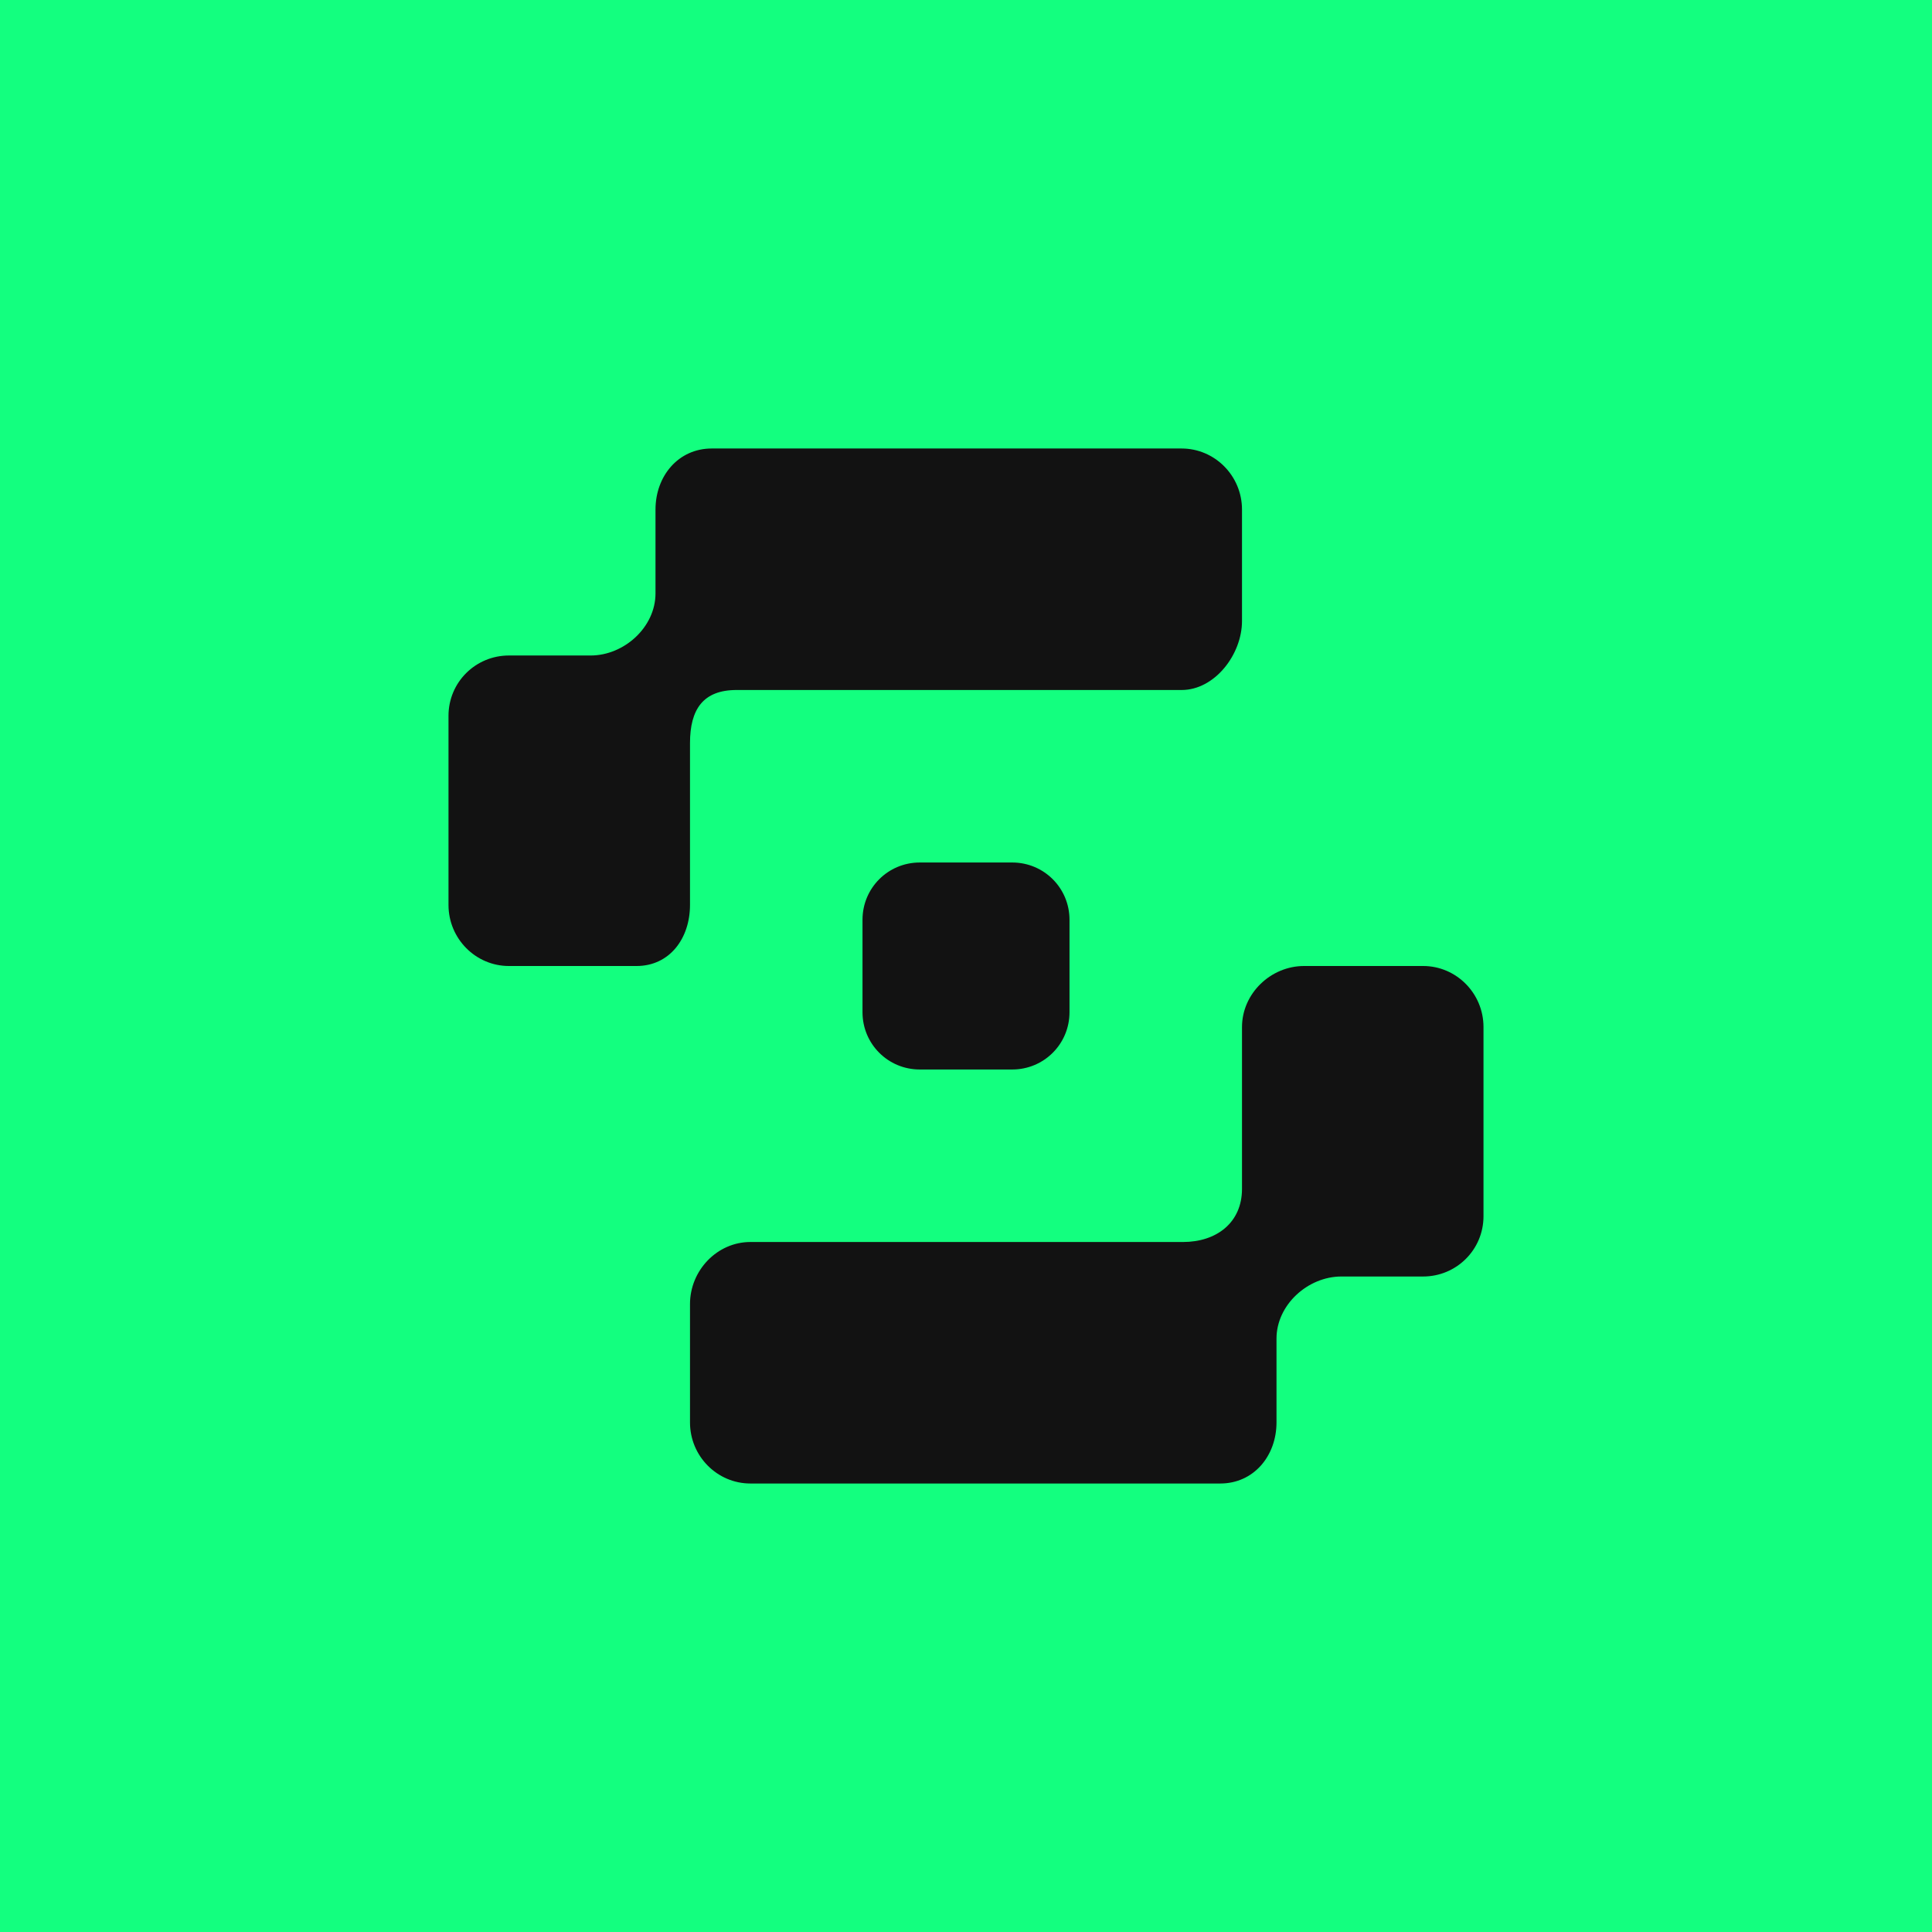
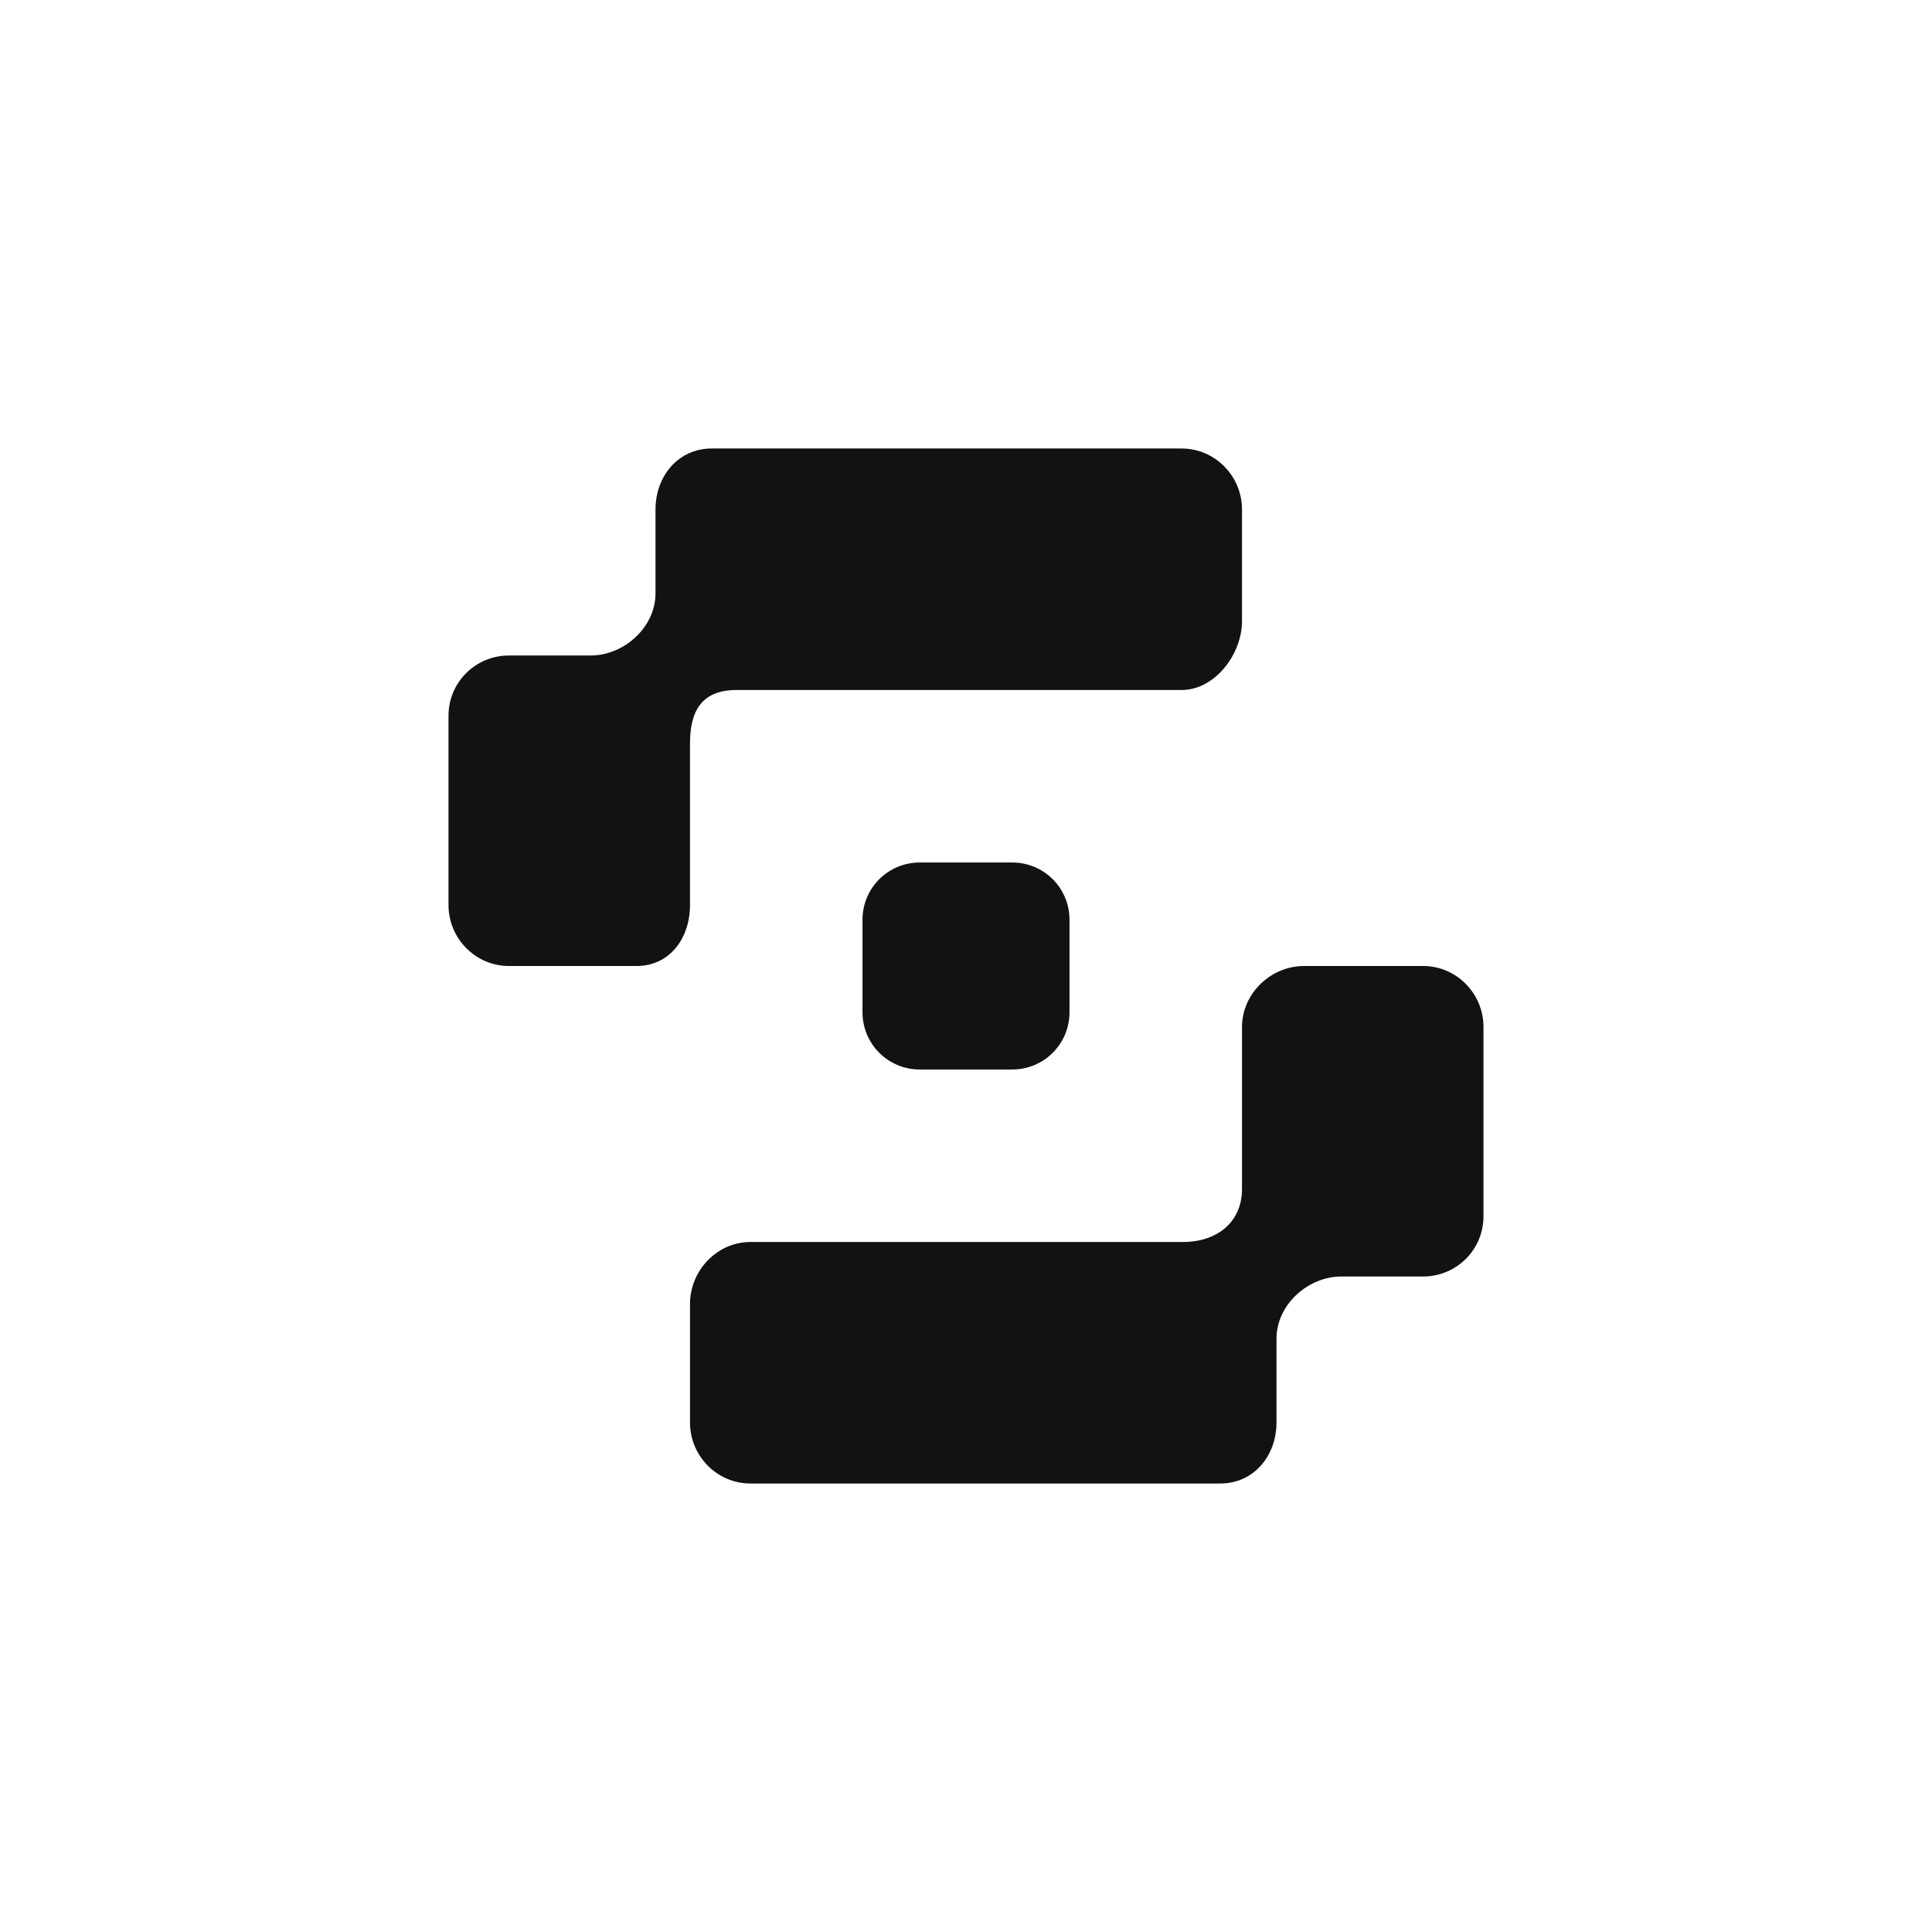
<svg xmlns="http://www.w3.org/2000/svg" width="56" height="56" viewBox="0 0 56 56">
-   <path fill="#13FF7F" d="M0 0h56v56H0z" />
  <path d="M13 20.75v5.48c0 .98.79 1.77 1.75 1.77h3.7c.96 0 1.55-.8 1.55-1.77v-4.69c0-.98.38-1.54 1.35-1.54h12.9c.96 0 1.75-1.03 1.75-2v-3.23c0-.98-.79-1.77-1.75-1.77H20.63c-.97 0-1.63.8-1.63 1.77v2.43c0 .98-.91 1.8-1.88 1.8h-2.37c-.96 0-1.75.77-1.75 1.75Zm30 14.5v-5.48c0-.98-.79-1.77-1.75-1.77H37.8c-.97 0-1.8.8-1.8 1.77v4.69c0 .98-.74 1.54-1.71 1.54H21.75c-.96 0-1.75.82-1.75 1.8v3.43c0 .98.79 1.77 1.75 1.77h13.62c.97 0 1.63-.8 1.63-1.77V38.8c0-.98.91-1.8 1.88-1.8h2.37c.96 0 1.75-.77 1.75-1.75ZM26.66 25c-.92 0-1.66.74-1.66 1.66v2.68c0 .92.74 1.66 1.66 1.66h2.68c.92 0 1.66-.74 1.66-1.66v-2.68c0-.92-.74-1.66-1.66-1.66h-2.68Z" fill="#121212" />
</svg>